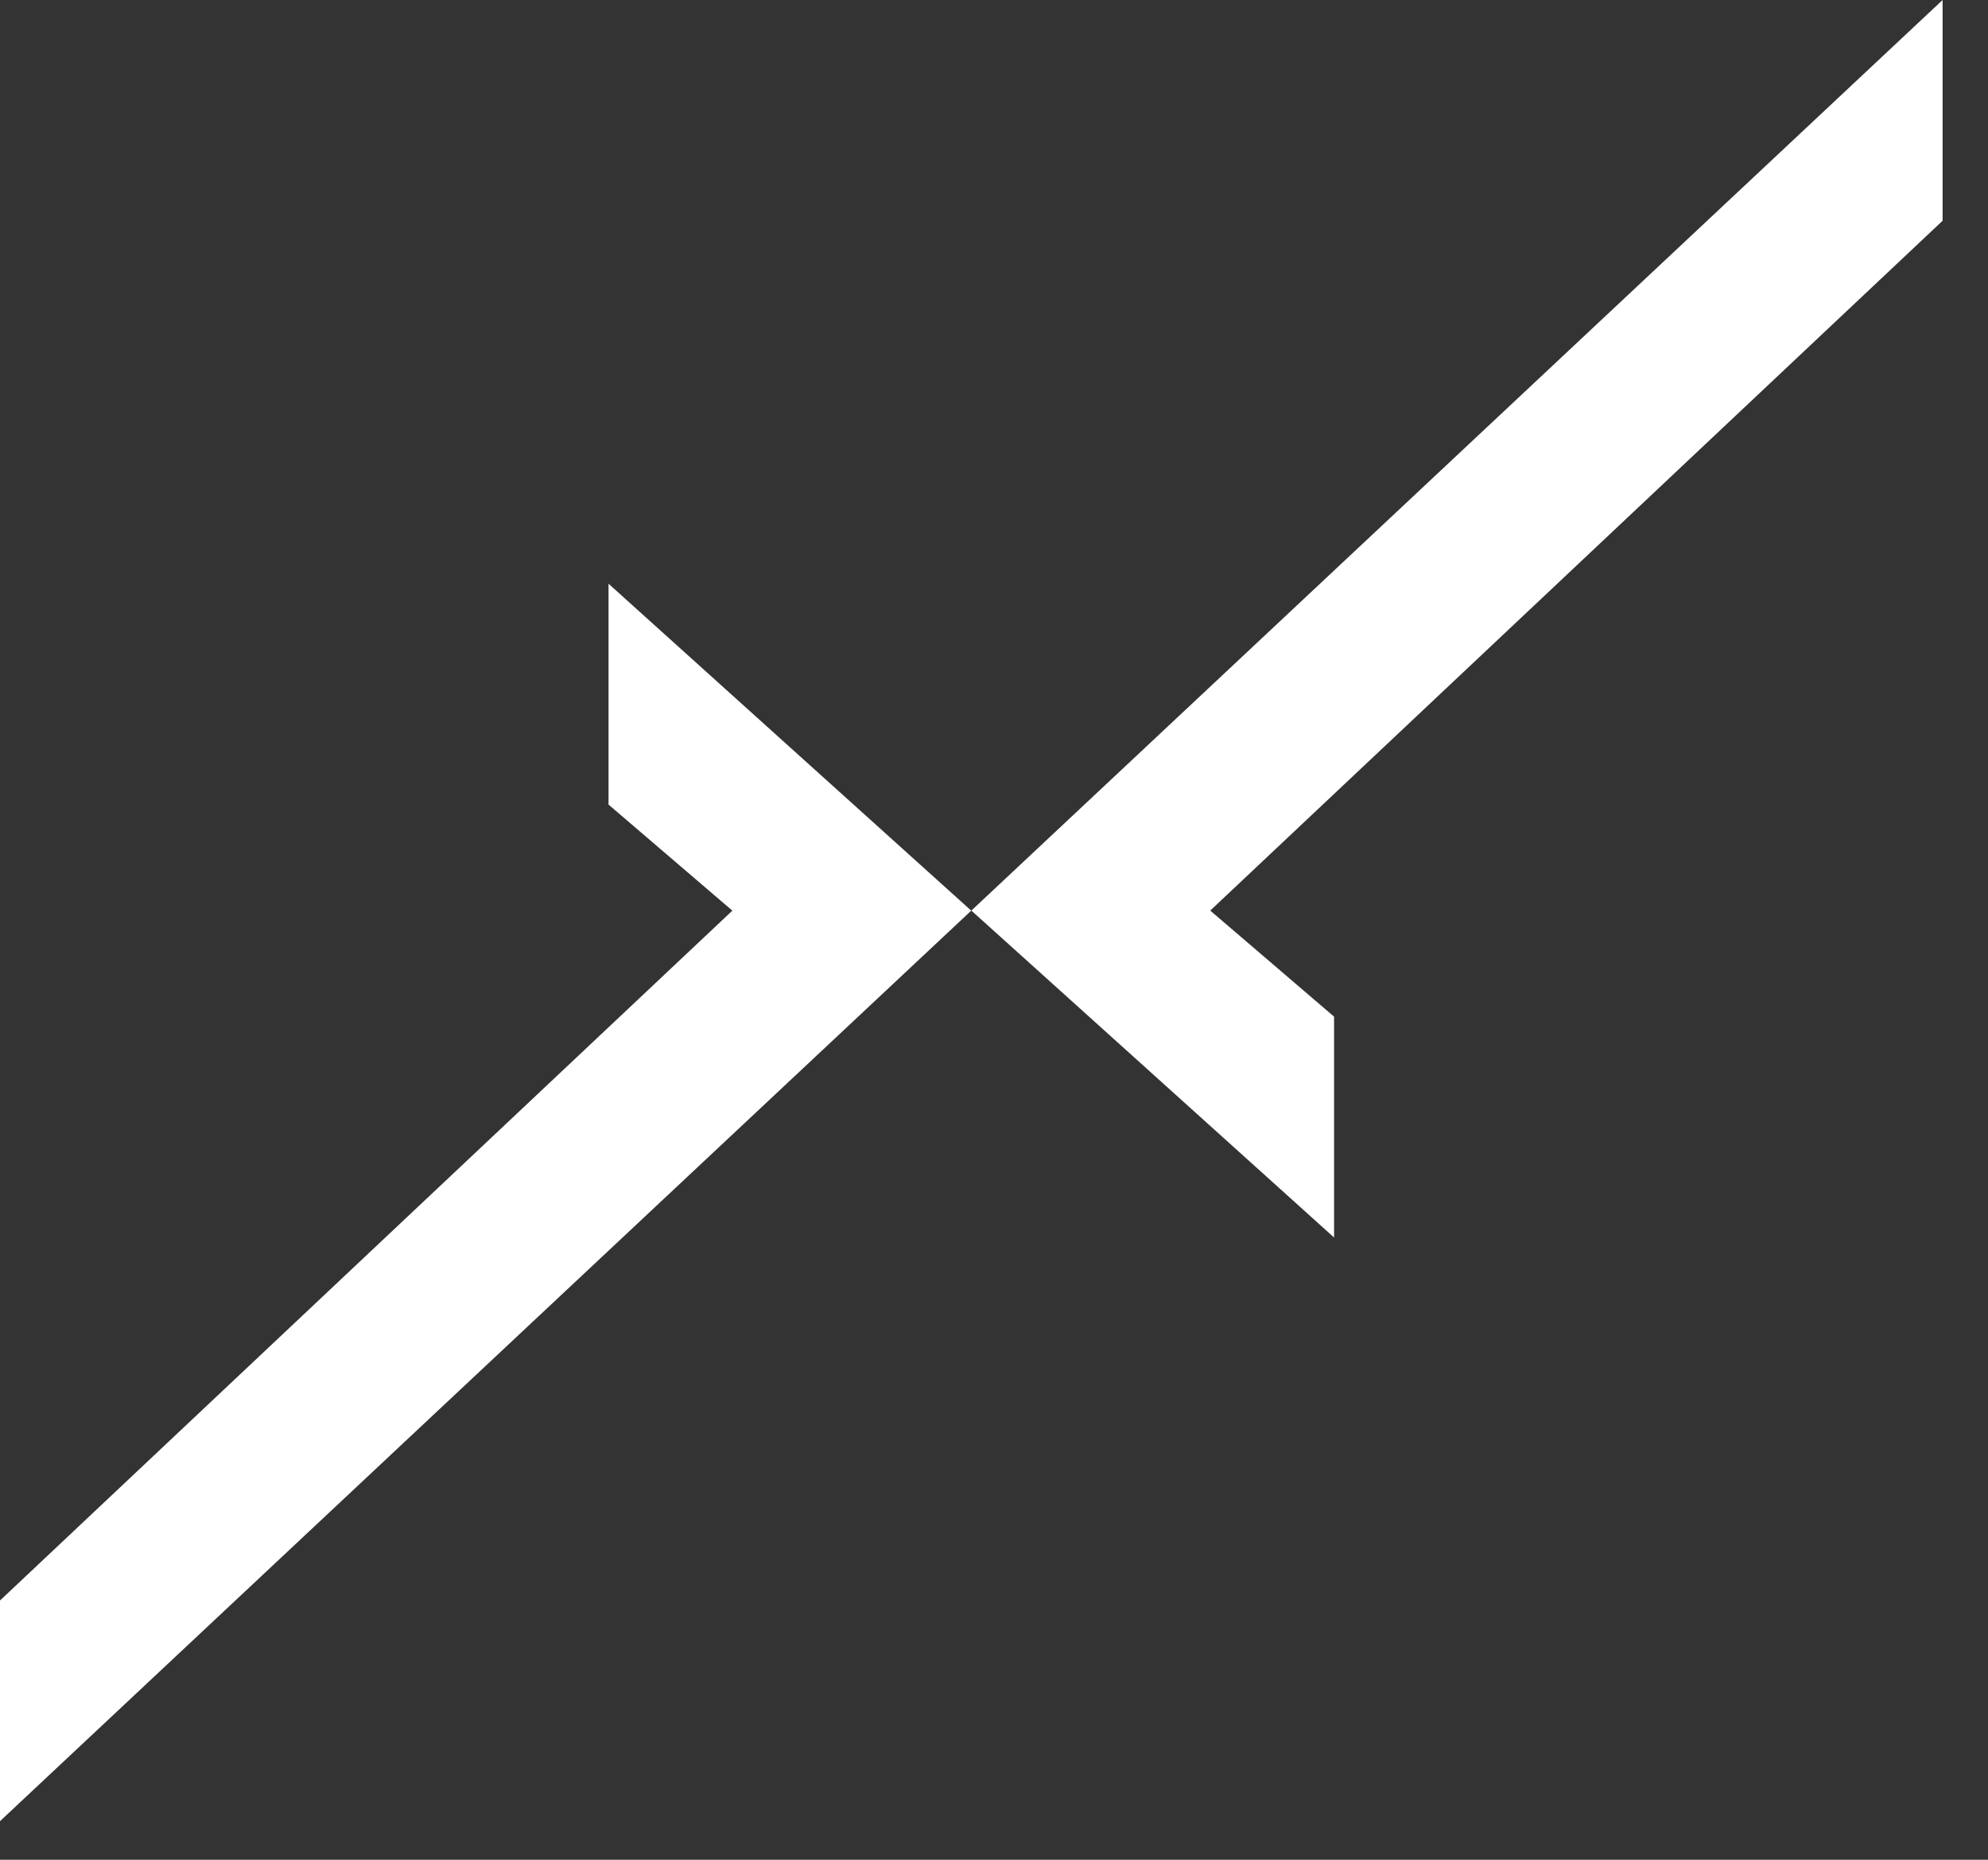
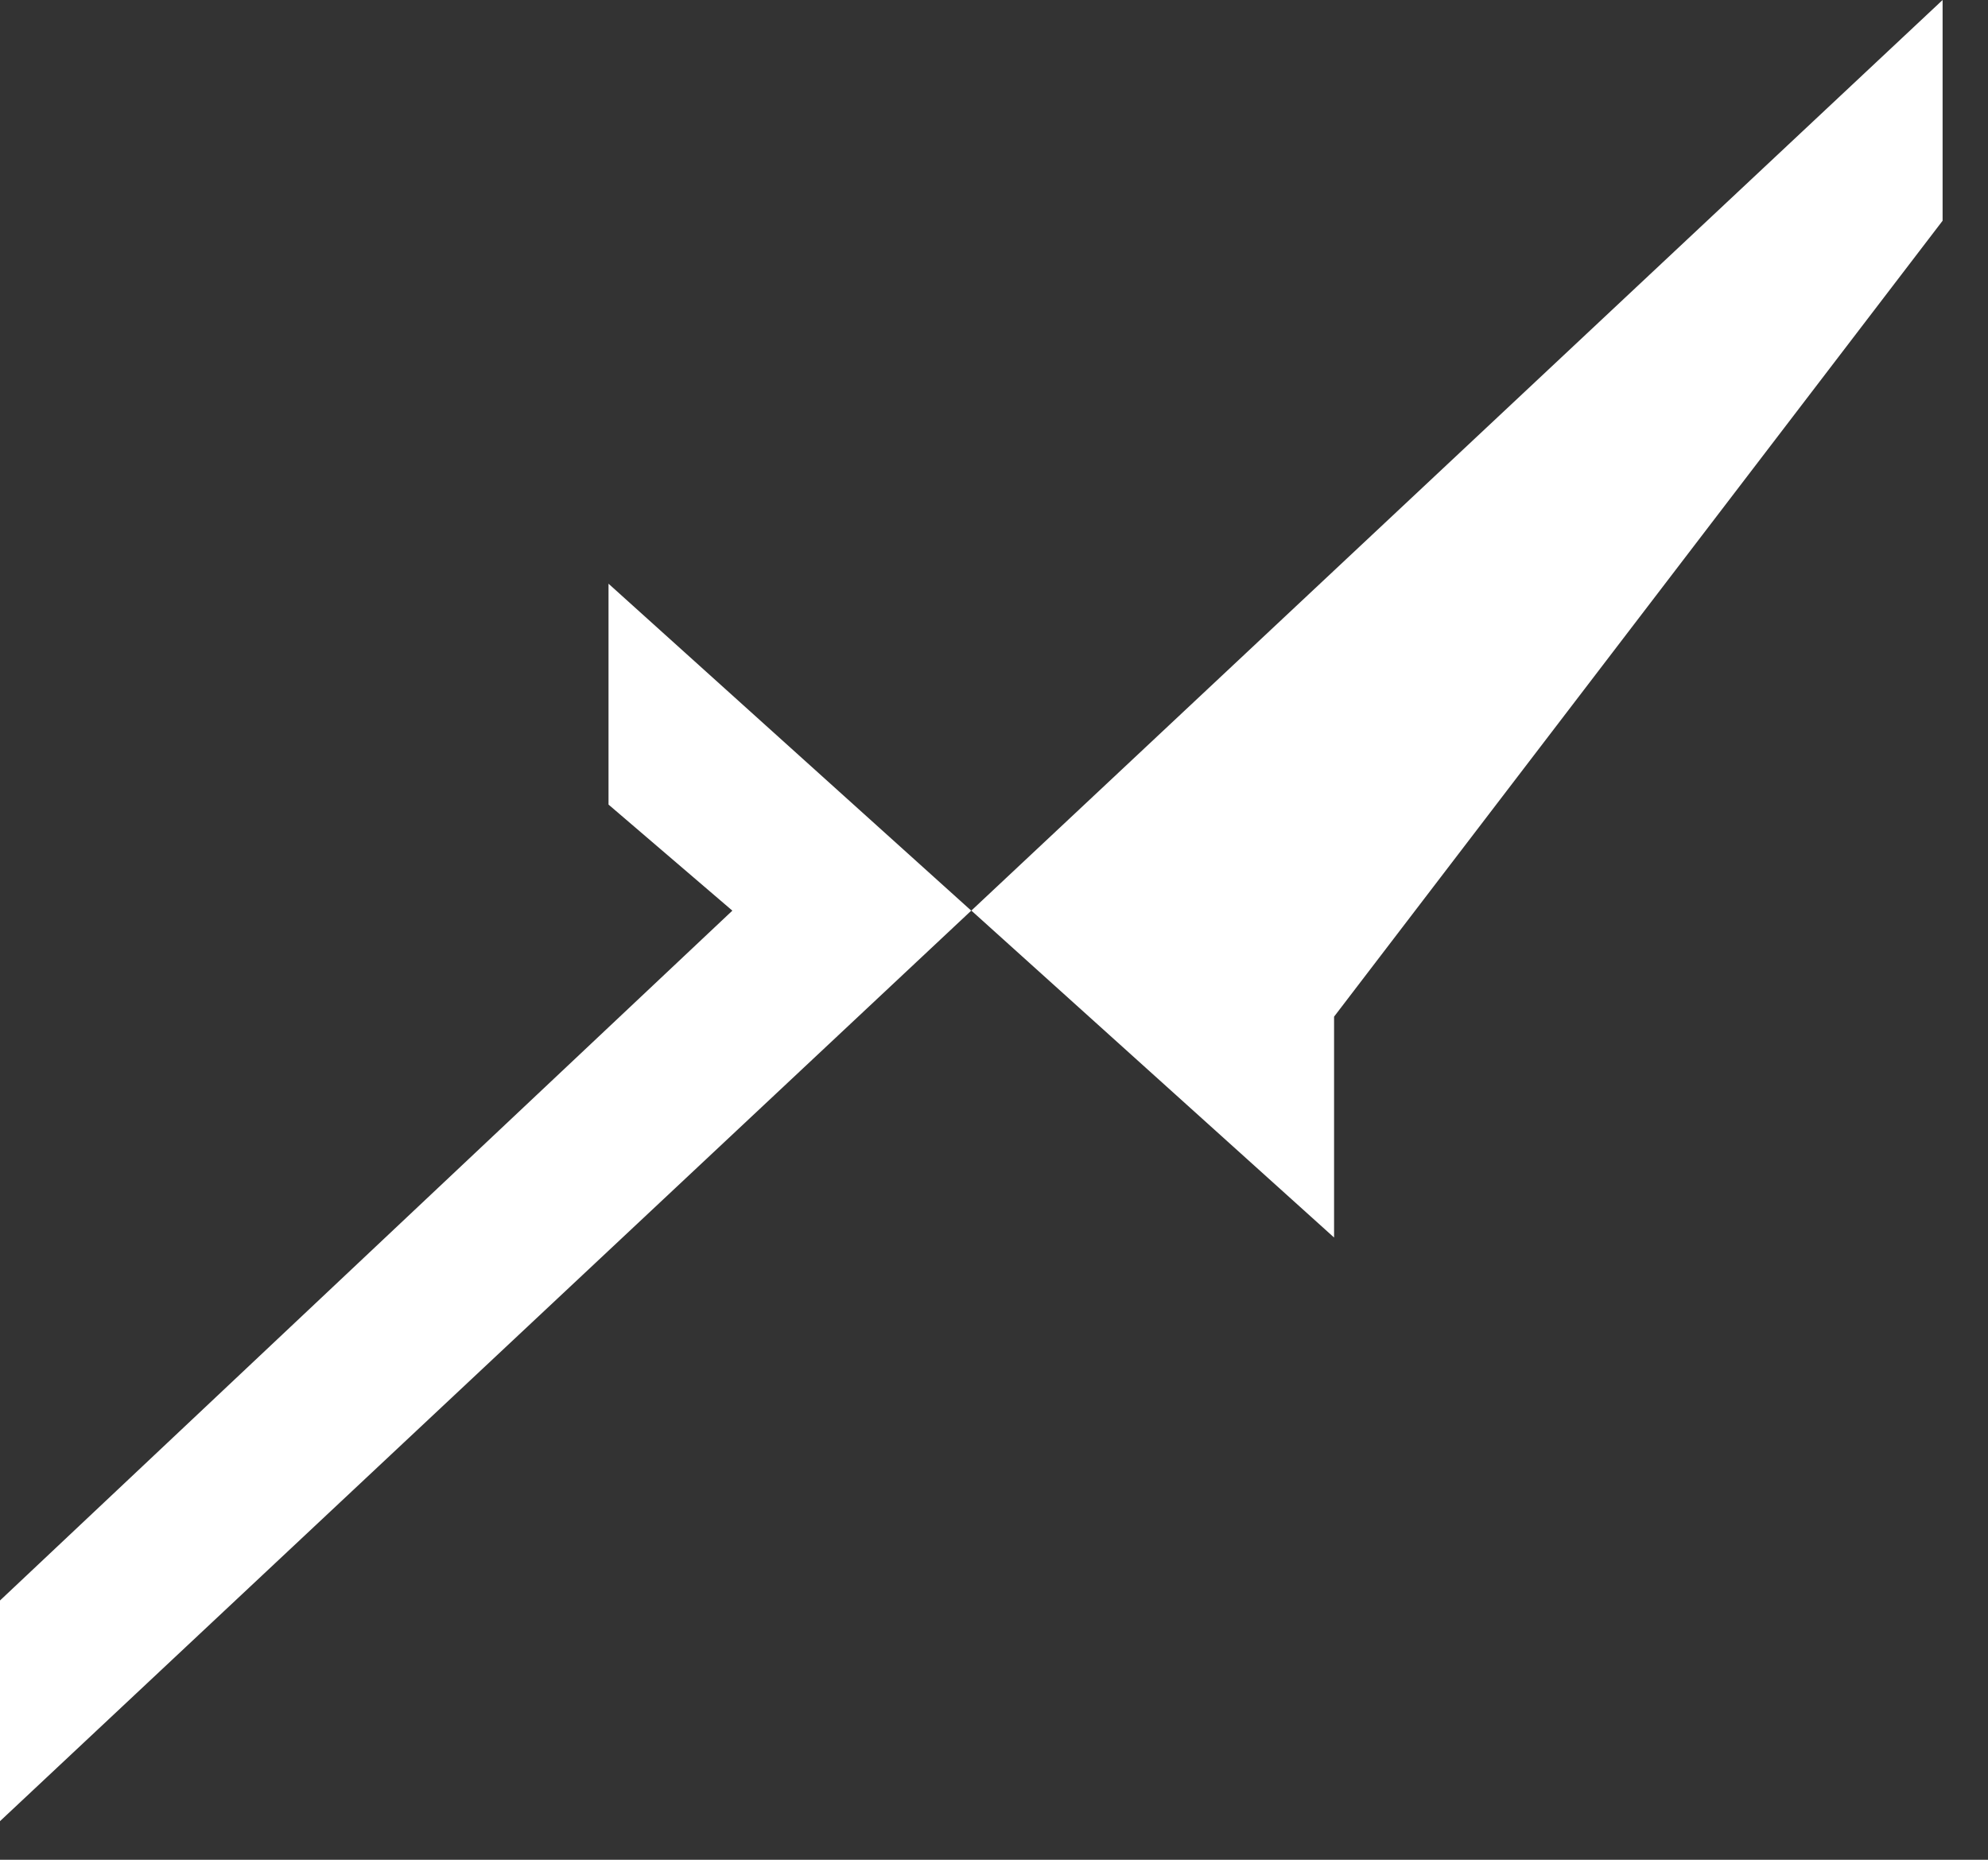
<svg xmlns="http://www.w3.org/2000/svg" fill="none" height="100%" overflow="visible" preserveAspectRatio="none" style="display: block;" viewBox="0 0 31 29" width="100%">
  <rect x="0" y="0" width="31" height="29" fill="#333333" stroke="none" />
-   <path clip-rule="evenodd" d="M20.803 15.853V19.297L15.147 14.199L30.292 0V3.442L18.872 14.199L20.803 15.853ZM9.489 12.546V9.102L15.145 14.2L0 28.398V24.957L11.42 14.2L9.489 12.546Z" fill="white" fill-rule="evenodd" id="Vector" />
+   <path clip-rule="evenodd" d="M20.803 15.853V19.297L15.147 14.199L30.292 0V3.442L20.803 15.853ZM9.489 12.546V9.102L15.145 14.2L0 28.398V24.957L11.42 14.2L9.489 12.546Z" fill="white" fill-rule="evenodd" id="Vector" />
</svg>